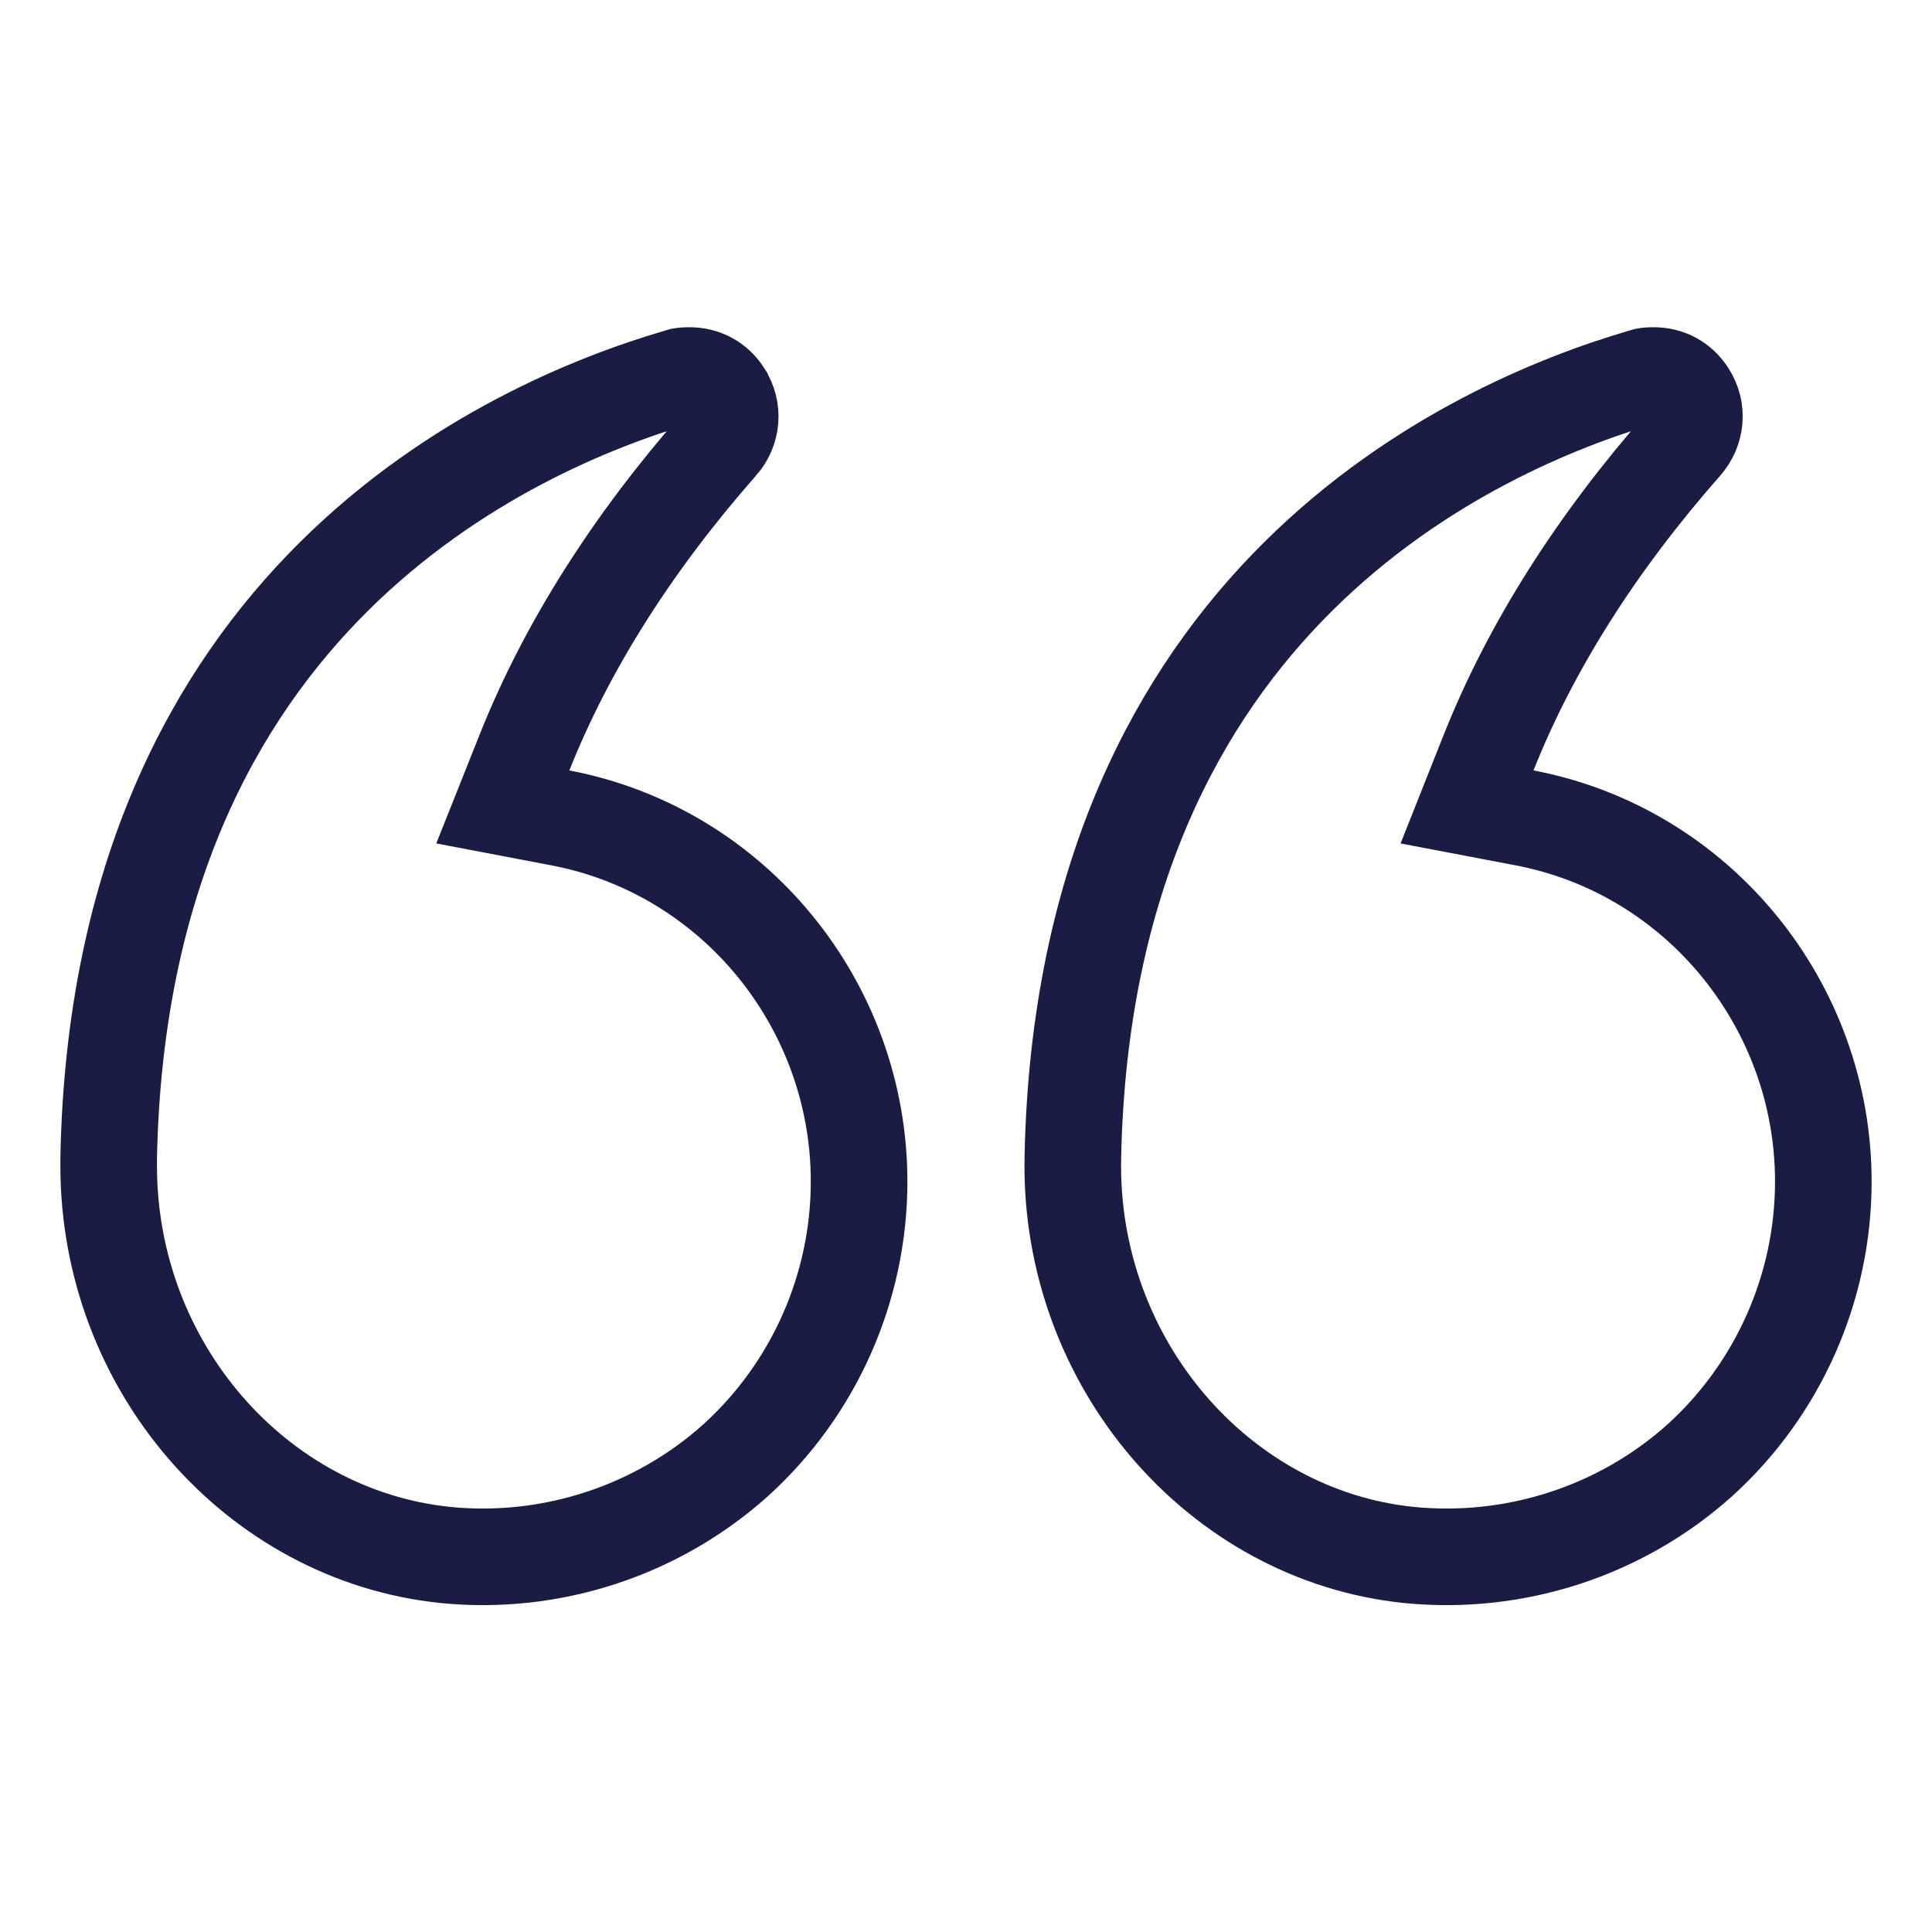
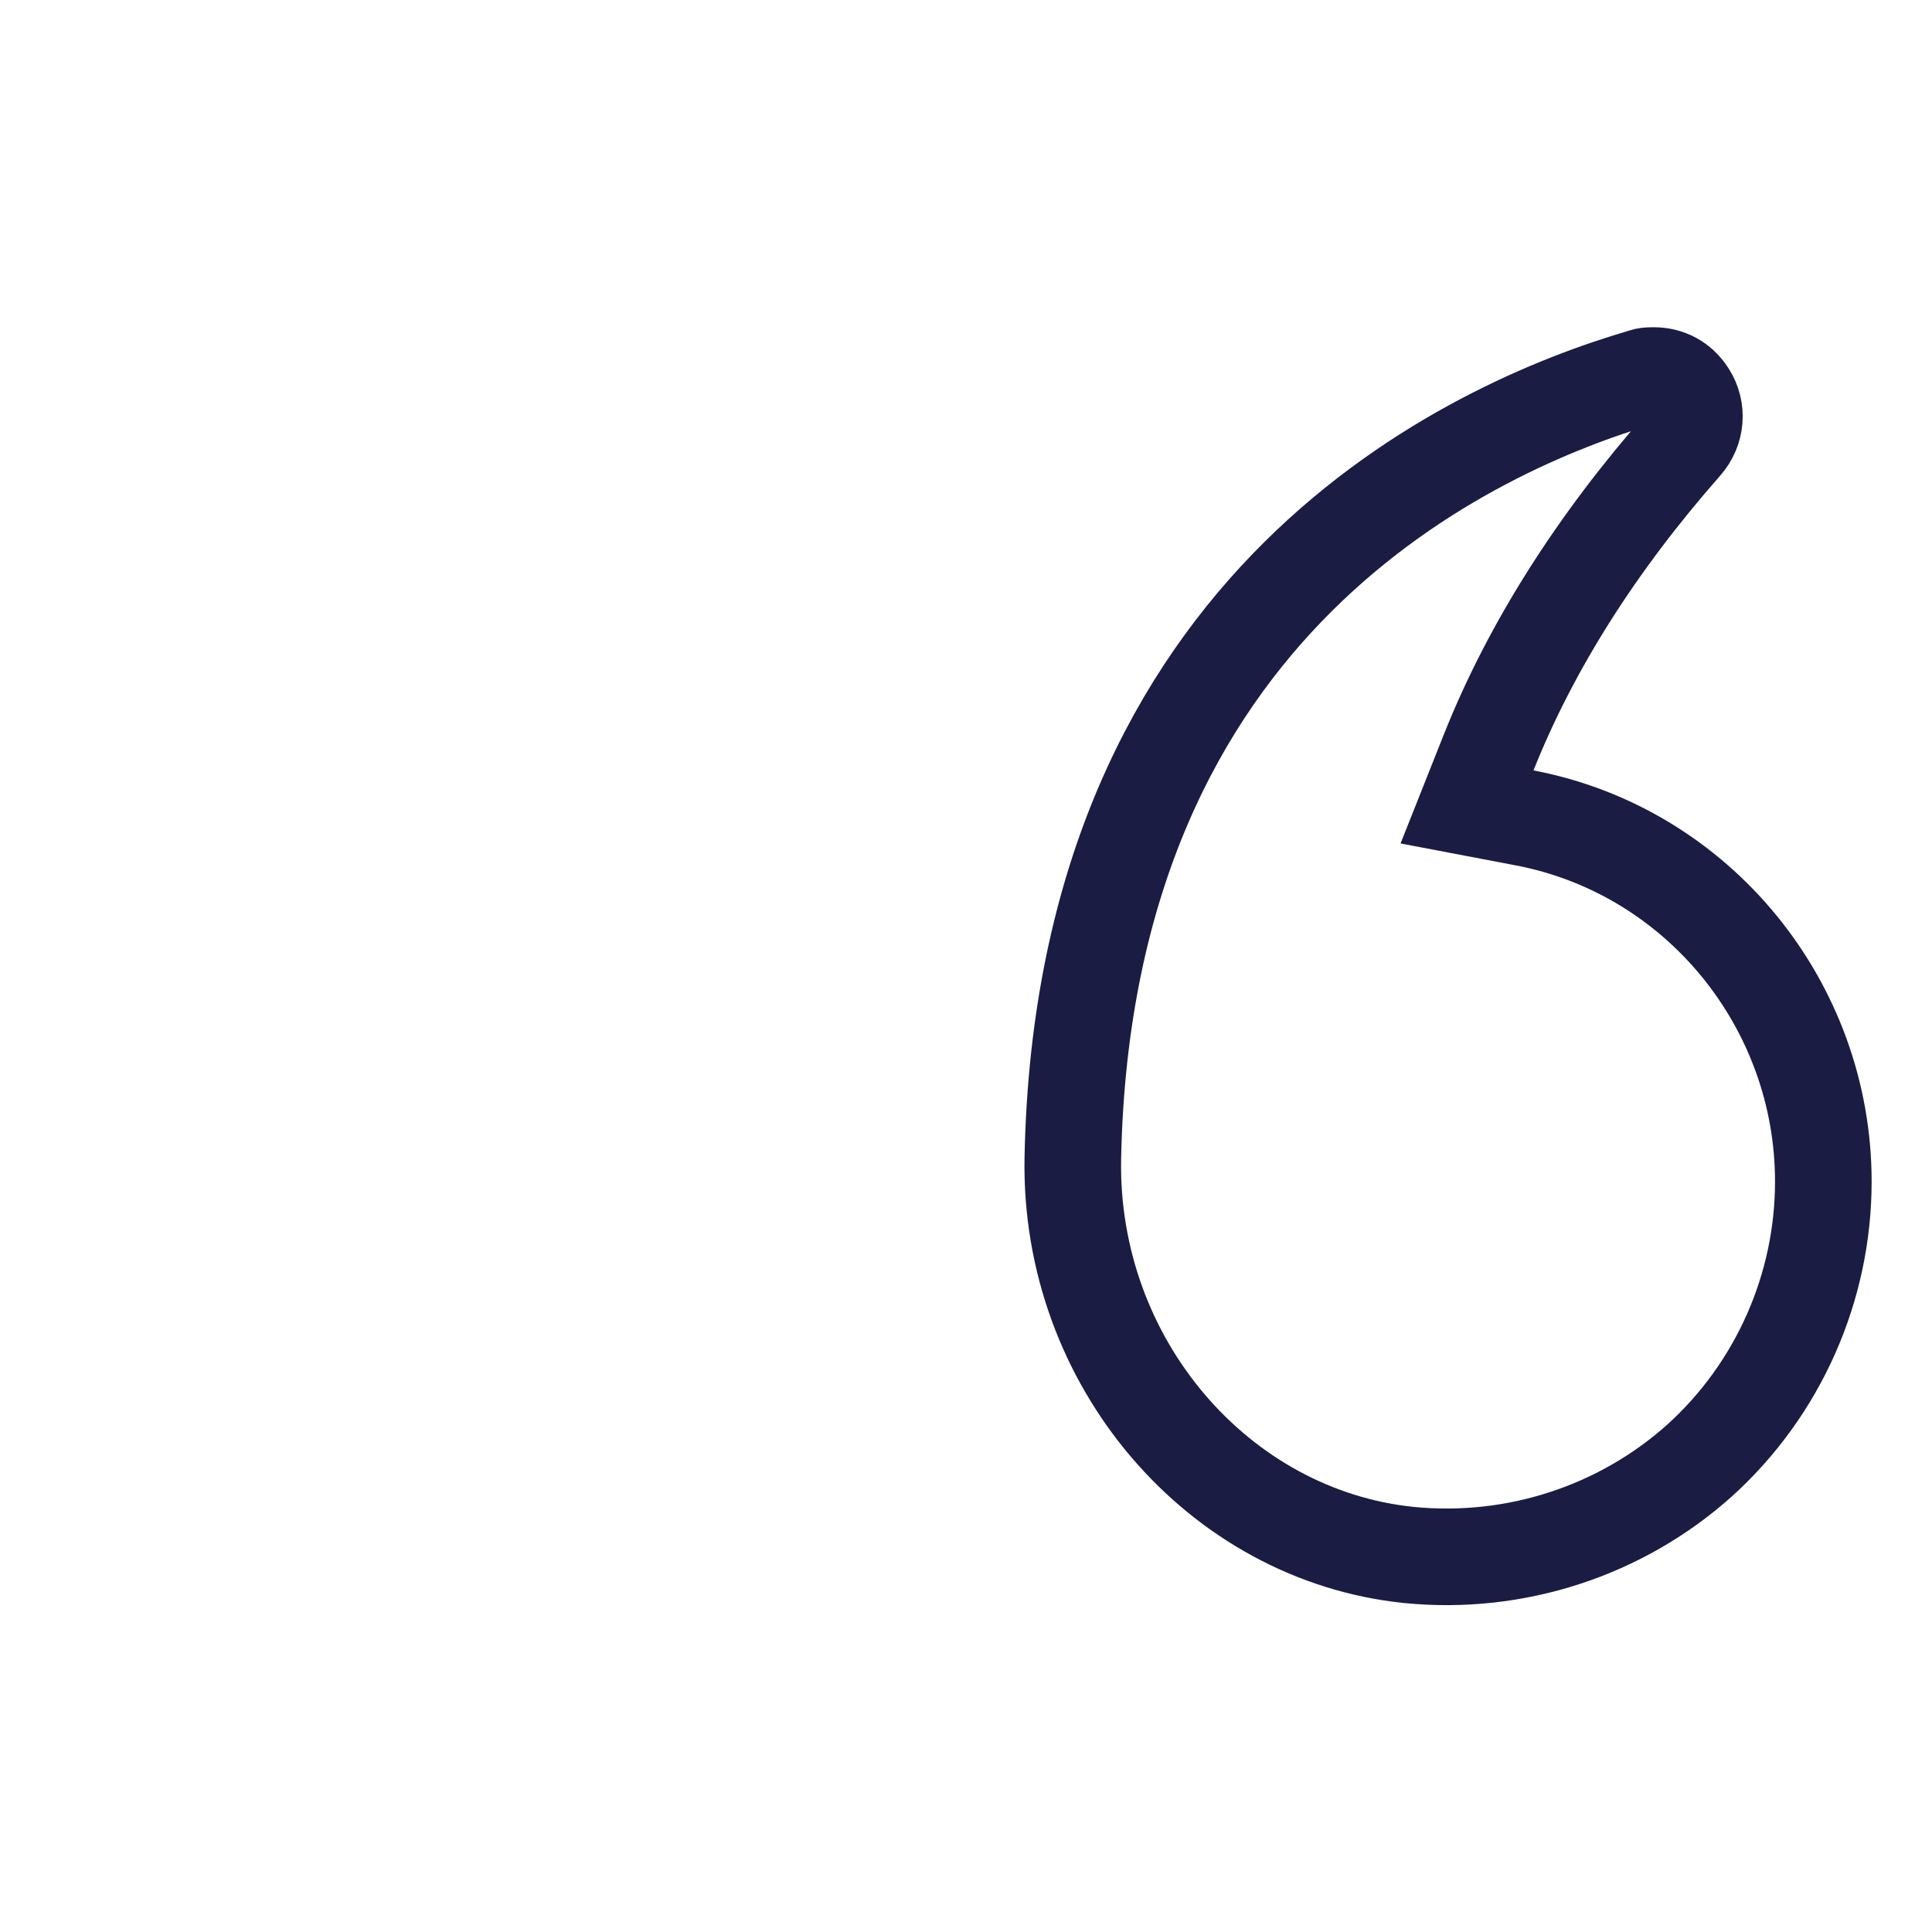
<svg xmlns="http://www.w3.org/2000/svg" width="24" height="24" viewBox="0 0 24 24" fill="none">
  <g clip-path="url(#clip0_2783_3276)">
    <path d="M18.492 9.349L18.224 10.024L18.938 10.16C21.094 10.57 22.65 12.485 22.65 14.678C22.65 15.993 22.092 17.256 21.116 18.14C20.14 19.016 18.823 19.449 17.498 19.316C15.137 19.072 13.281 16.926 13.327 14.389C13.396 10.878 14.656 8.621 16.127 7.161C17.612 5.687 19.348 4.993 20.396 4.686L20.413 4.681L20.429 4.675C20.438 4.672 20.463 4.665 20.543 4.665C20.718 4.665 20.869 4.745 20.966 4.897L20.968 4.9C21.09 5.09 21.073 5.337 20.917 5.514L20.917 5.514C19.837 6.741 19.017 8.029 18.492 9.349Z" stroke="#1A1C43" stroke-width="1.2" />
-     <path d="M6.515 9.349L6.246 10.024L6.96 10.16C9.117 10.57 10.672 12.485 10.672 14.678C10.672 15.993 10.114 17.256 9.138 18.14C8.162 19.016 6.845 19.449 5.529 19.316C3.185 19.072 1.35 16.979 1.35 14.483L1.35 14.384C1.419 10.875 2.679 8.62 4.149 7.161C5.635 5.687 7.371 4.993 8.418 4.686L8.435 4.681L8.452 4.675C8.461 4.672 8.485 4.665 8.565 4.665C8.74 4.665 8.892 4.745 8.989 4.897L8.99 4.9C9.113 5.09 9.096 5.337 8.94 5.514L8.939 5.514C7.86 6.741 7.04 8.029 6.515 9.349Z" stroke="#1A1C43" stroke-width="1.2" />
  </g>
  <defs>
    <clipPath id="clip0_2783_3276">
      <rect width="24" height="24" fill="white" transform="translate(24 24) rotate(-180)" />
    </clipPath>
  </defs>
</svg>